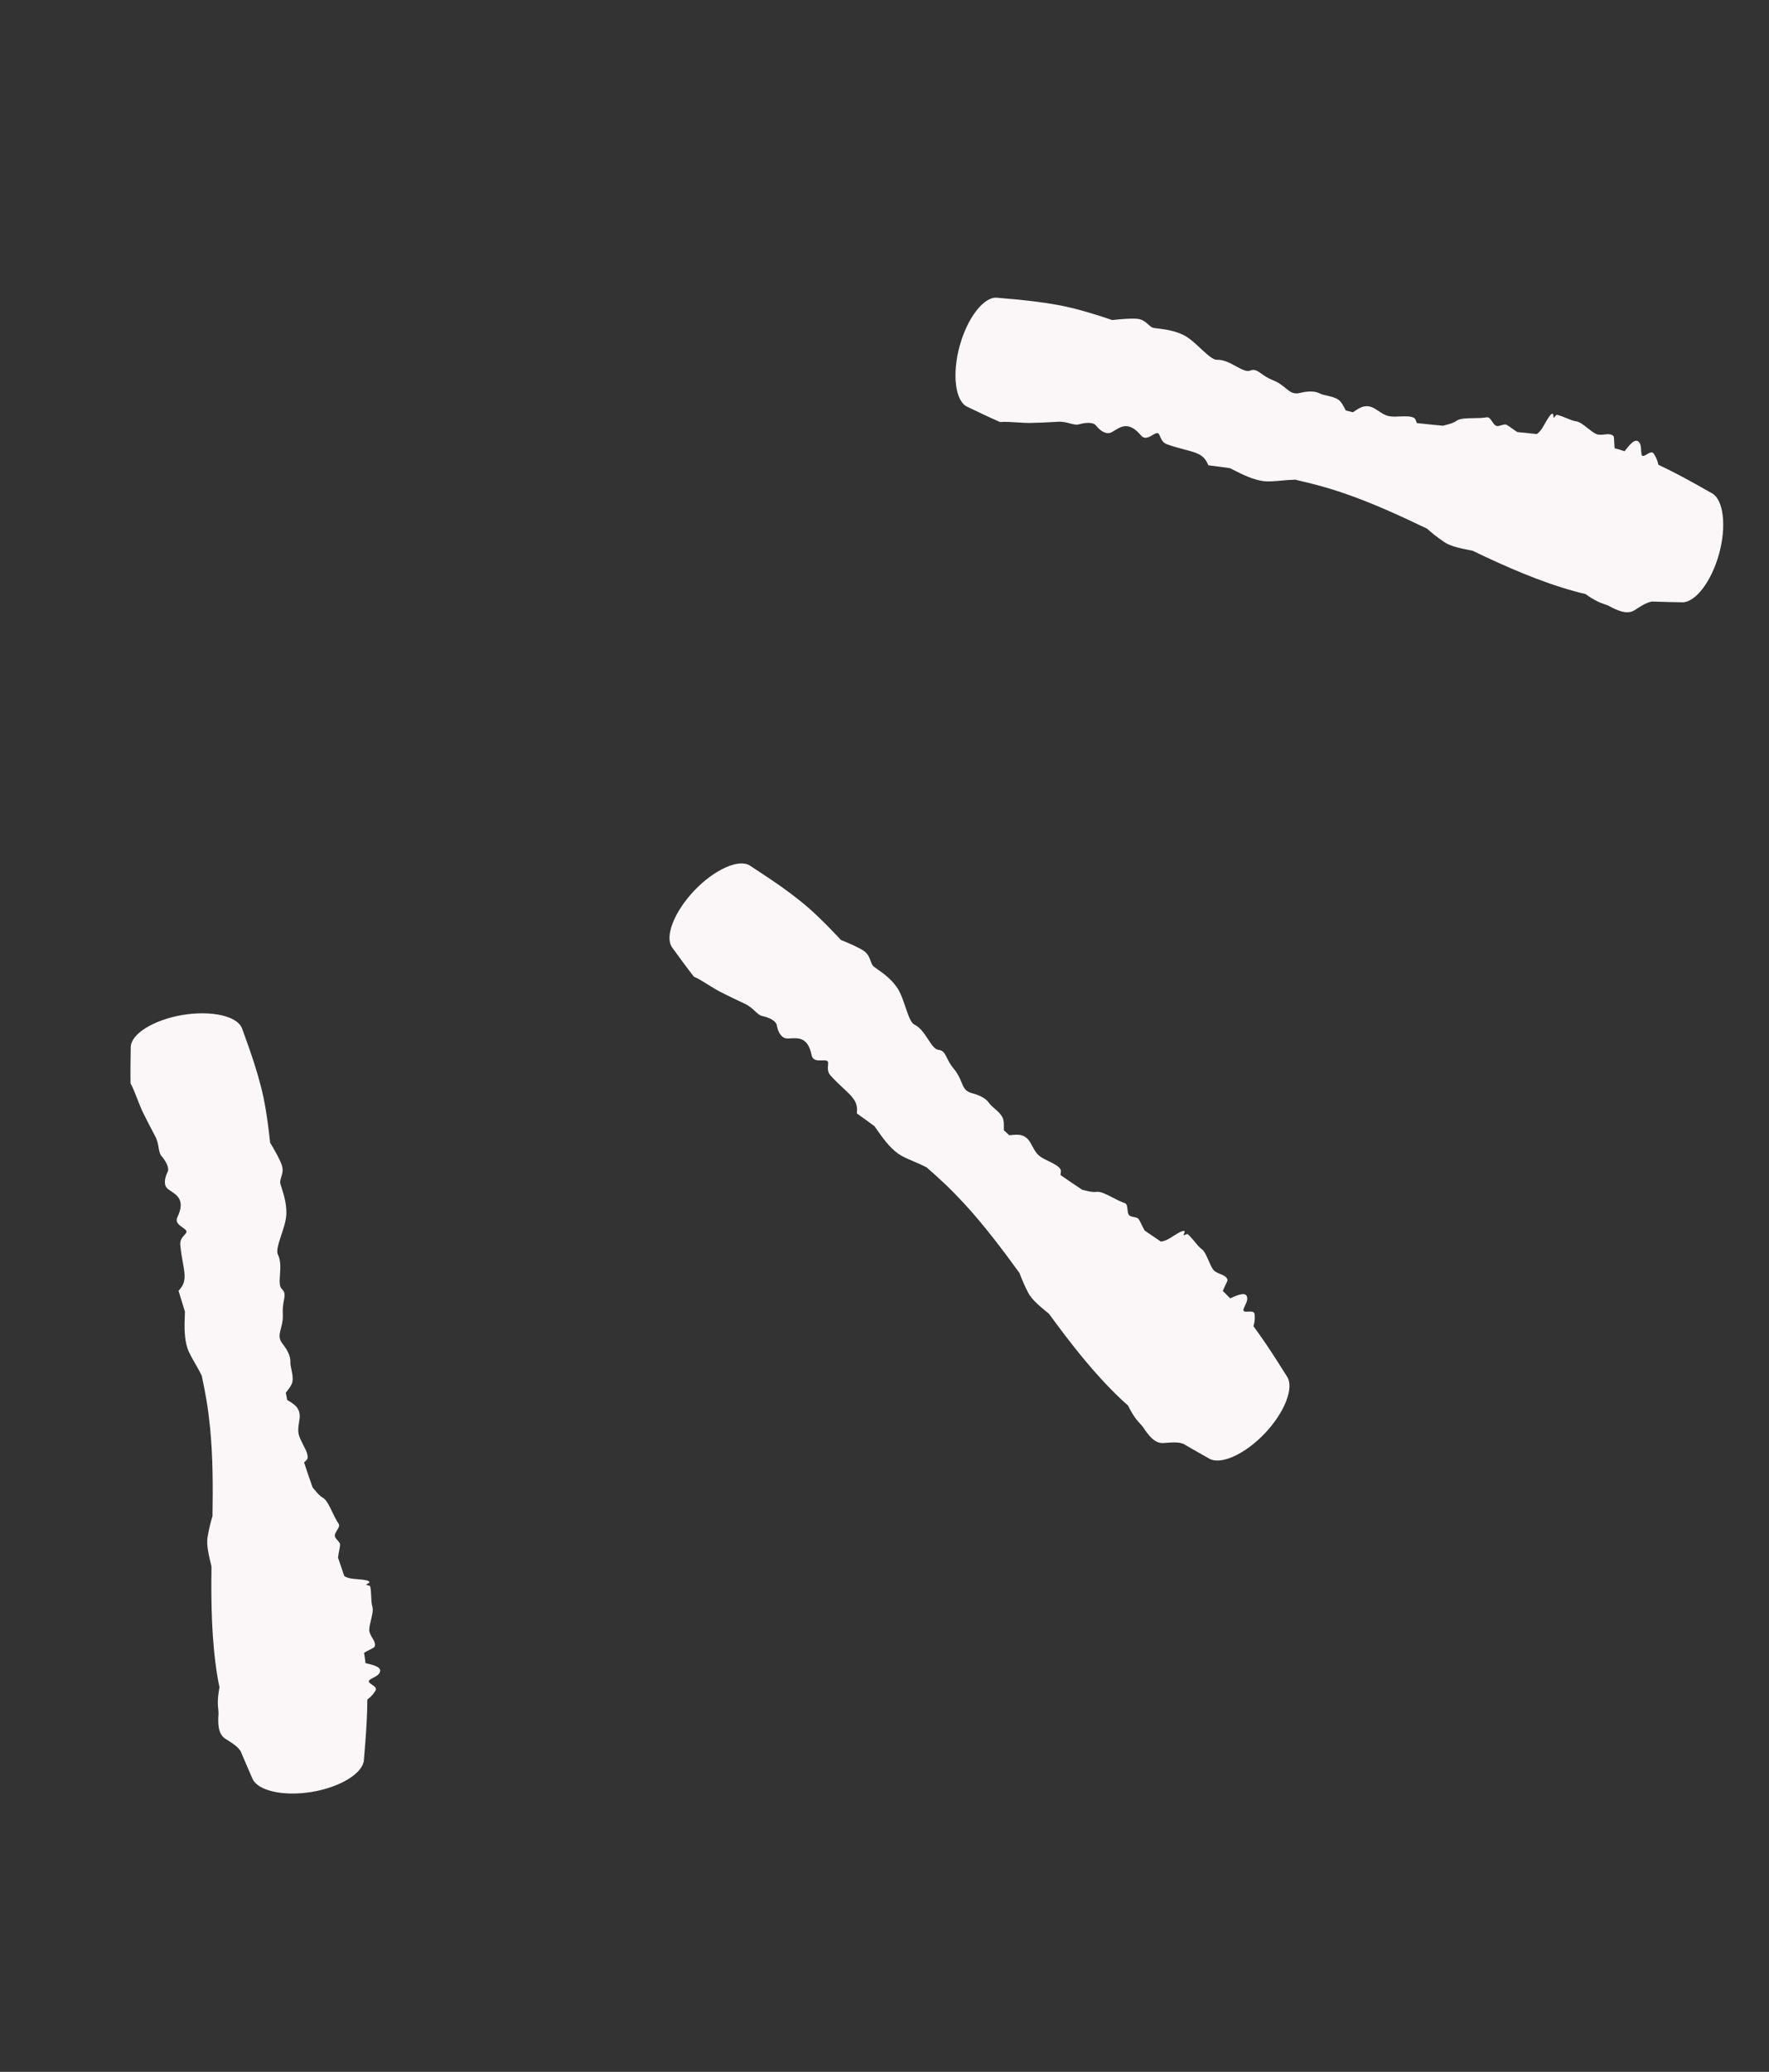
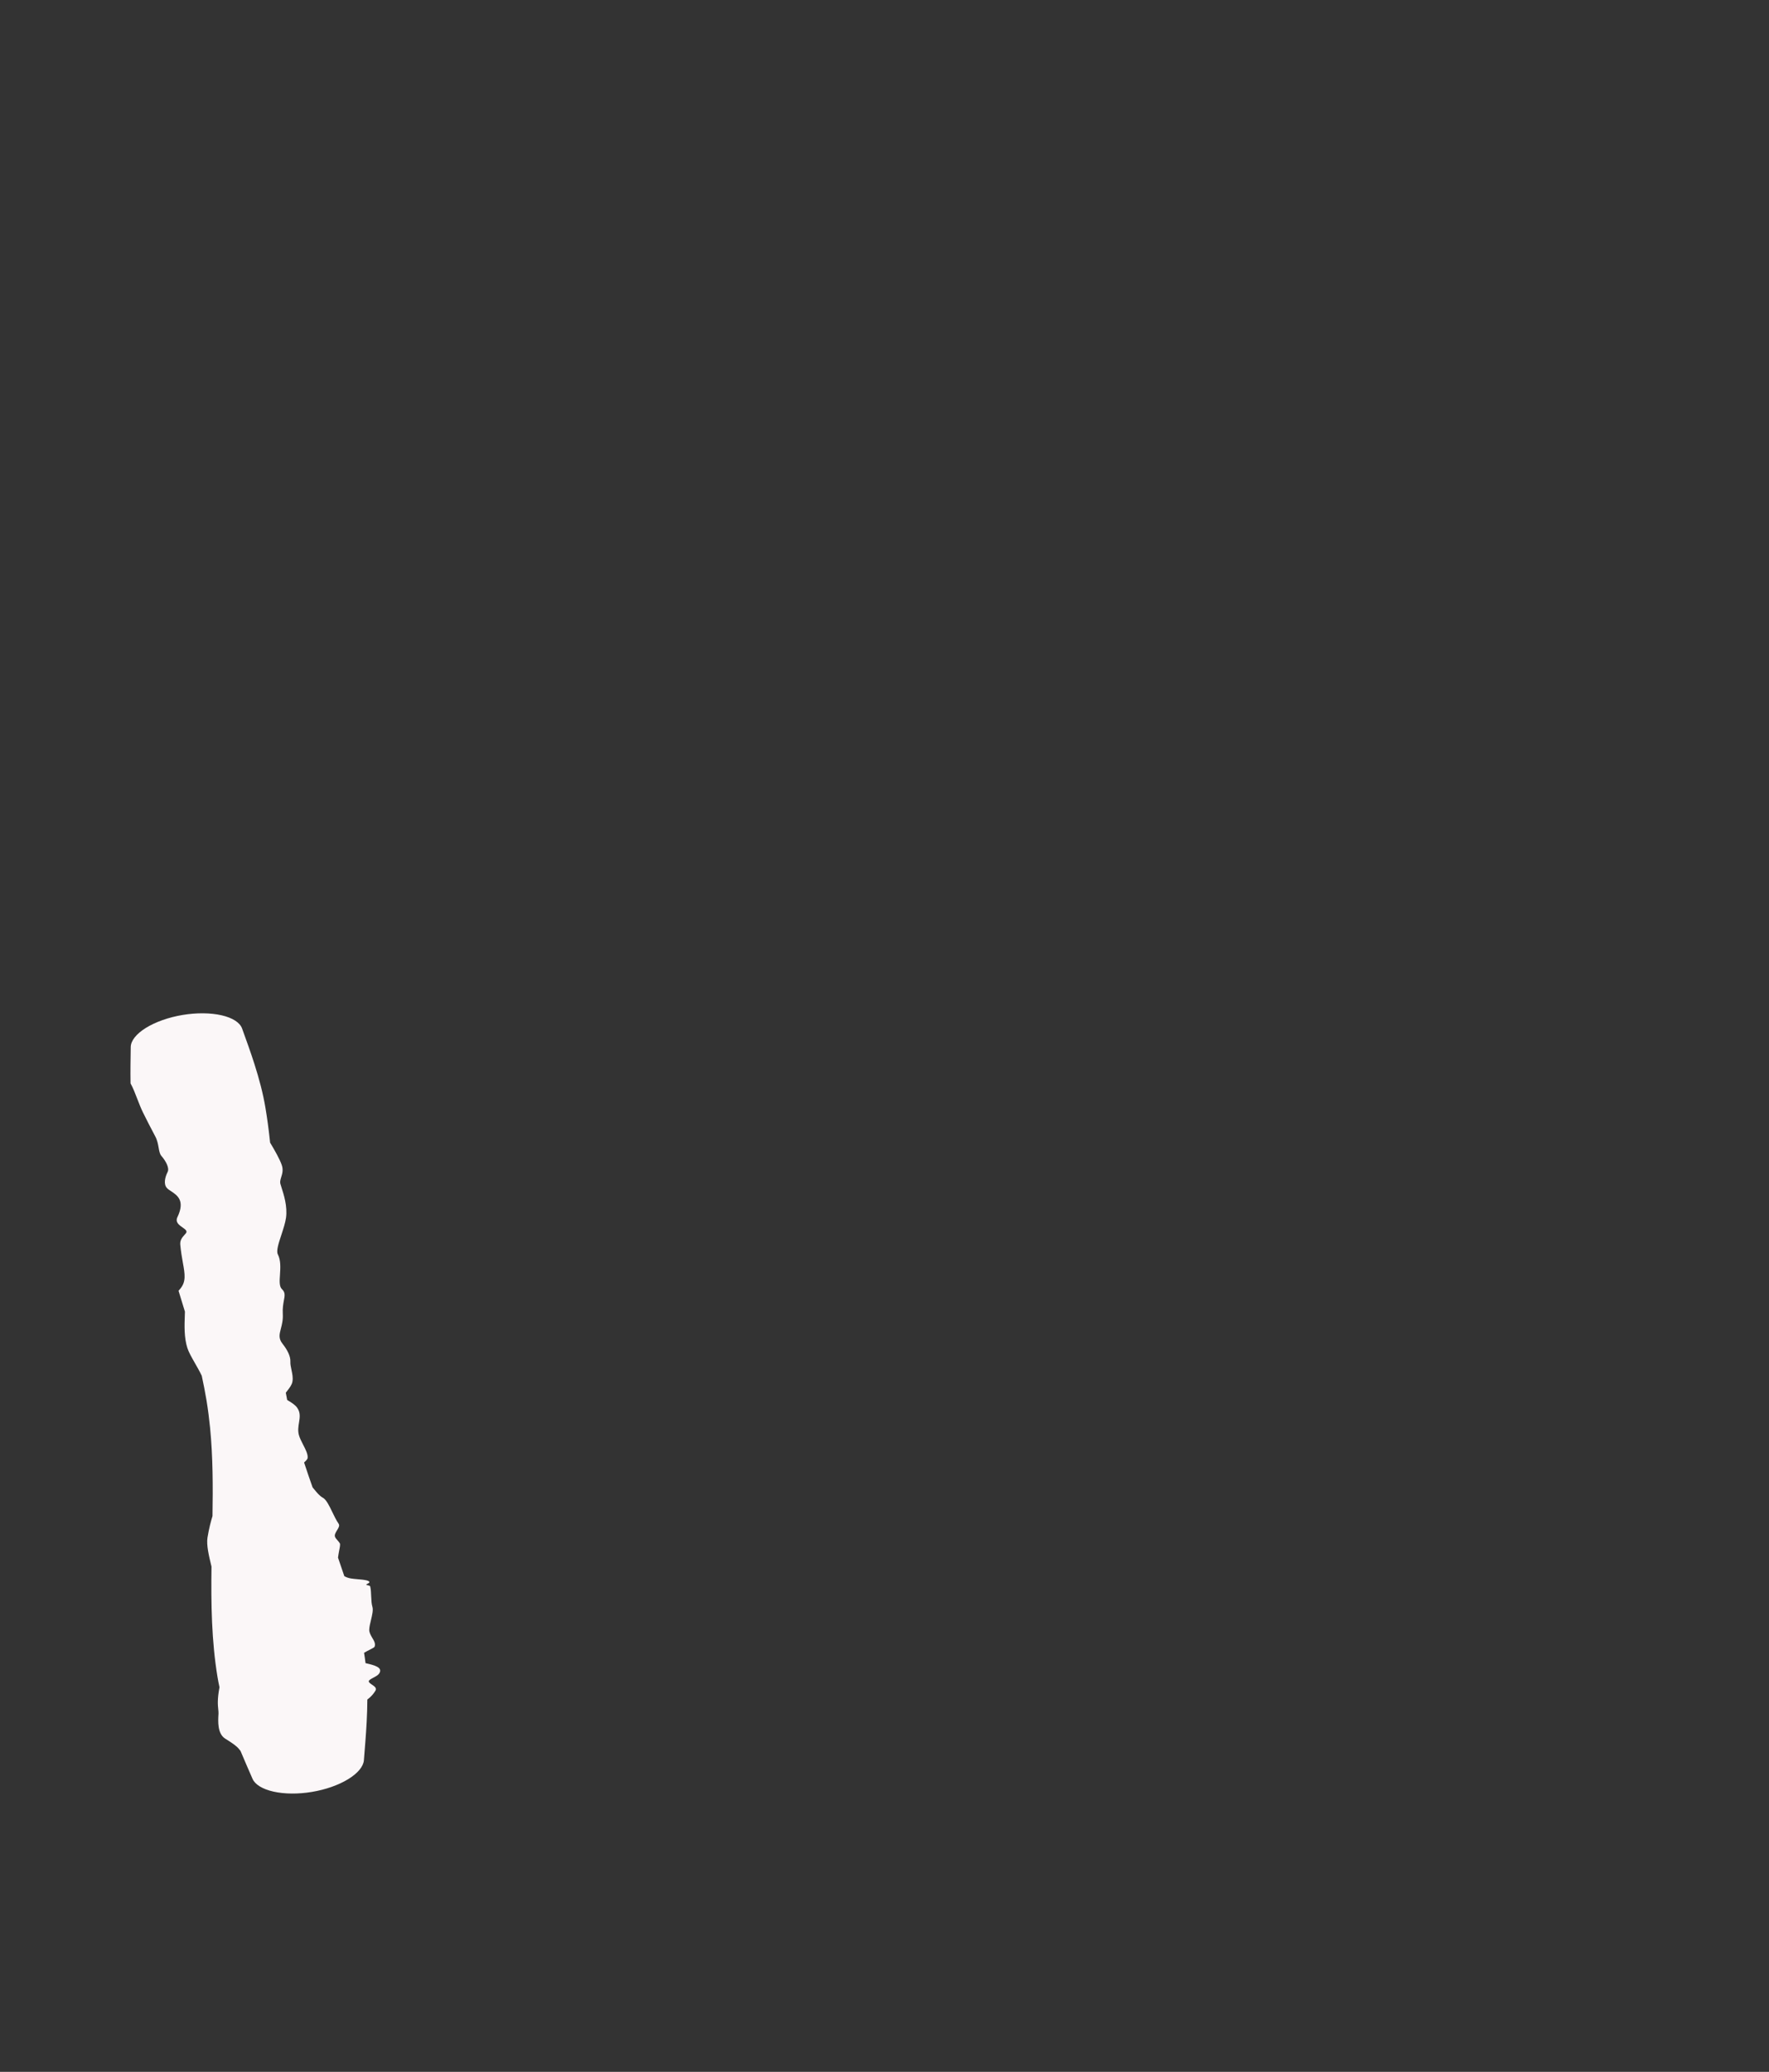
<svg xmlns="http://www.w3.org/2000/svg" width="41" height="48" viewBox="0 0 41 48" fill="none">
  <rect x="0" y="0" width="41" height="48" fill="#333333" stroke="none" />
-   <path d="M37.875 14.142C37.695 14.254 37.443 14.119 37.305 14.046C37.302 14.044 37.3 14.043 37.297 14.042C37.264 14.024 37.231 14.013 37.193 14C37.102 13.969 36.979 13.928 36.744 13.761C36.667 13.744 36.59 13.725 36.514 13.704C35.694 13.48 34.907 13.132 34.127 12.758C34.117 12.756 34.106 12.754 34.095 12.752C33.885 12.711 33.625 12.661 33.479 12.562C33.294 12.437 33.173 12.335 33.075 12.248C32.456 11.951 31.833 11.665 31.194 11.443C30.993 11.373 30.791 11.31 30.587 11.254C30.398 11.203 30.209 11.156 30.018 11.113C29.9 11.116 29.785 11.126 29.679 11.136C29.529 11.149 29.396 11.16 29.293 11.148C29.043 11.117 28.785 10.987 28.594 10.89C28.562 10.875 28.533 10.86 28.505 10.846C28.339 10.823 28.172 10.801 28.005 10.779C27.998 10.764 27.991 10.748 27.983 10.731C27.891 10.528 27.722 10.484 27.455 10.415C27.339 10.384 27.205 10.349 27.05 10.294C26.95 10.258 26.916 10.179 26.888 10.113C26.88 10.094 26.872 10.076 26.863 10.061C26.834 10.009 26.779 10.041 26.713 10.079C26.629 10.129 26.528 10.188 26.443 10.086C26.173 9.762 25.983 9.88 25.839 9.97C25.797 9.996 25.759 10.02 25.724 10.029C25.61 10.059 25.486 9.964 25.401 9.858C25.335 9.773 25.15 9.789 25.002 9.832C24.946 9.848 24.881 9.831 24.804 9.811C24.725 9.79 24.633 9.765 24.526 9.771C24.255 9.787 24.113 9.792 23.998 9.795C23.965 9.796 23.935 9.797 23.904 9.798C23.808 9.801 23.692 9.794 23.574 9.786C23.433 9.777 23.29 9.768 23.177 9.777C22.921 9.665 22.667 9.543 22.413 9.421C22.283 9.359 22.19 9.18 22.158 8.919C22.125 8.657 22.154 8.336 22.241 8.018C22.328 7.7 22.466 7.409 22.628 7.2C22.789 6.992 22.959 6.885 23.103 6.897C23.393 6.922 23.683 6.947 23.971 6.983C24.321 7.026 24.666 7.084 25.003 7.176C25.238 7.24 25.472 7.312 25.704 7.39C25.727 7.398 25.751 7.407 25.775 7.415C25.994 7.391 26.211 7.373 26.357 7.386C26.478 7.396 26.55 7.461 26.612 7.516C26.655 7.554 26.692 7.588 26.737 7.597C26.762 7.601 26.795 7.605 26.836 7.61C27.002 7.63 27.284 7.664 27.511 7.808C27.611 7.872 27.72 7.974 27.824 8.071C27.974 8.209 28.113 8.339 28.201 8.335C28.358 8.328 28.512 8.412 28.649 8.487C28.779 8.557 28.892 8.619 28.976 8.585C29.076 8.544 29.139 8.59 29.234 8.656C29.299 8.703 29.379 8.759 29.497 8.806C29.633 8.859 29.72 8.93 29.794 8.991C29.898 9.076 29.976 9.141 30.128 9.103C30.298 9.062 30.467 9.053 30.581 9.112C30.633 9.138 30.697 9.153 30.764 9.168C30.852 9.188 30.945 9.209 31.02 9.261C31.083 9.304 31.123 9.381 31.159 9.449C31.17 9.471 31.18 9.491 31.191 9.509C31.246 9.524 31.301 9.537 31.357 9.551C31.368 9.543 31.381 9.535 31.394 9.526C31.458 9.483 31.537 9.429 31.622 9.415C31.755 9.392 31.849 9.455 31.948 9.521C32.025 9.573 32.105 9.627 32.21 9.644C32.281 9.656 32.367 9.652 32.451 9.648C32.577 9.643 32.702 9.638 32.775 9.683C32.803 9.699 32.818 9.745 32.832 9.791C32.832 9.791 32.833 9.791 32.833 9.791C32.834 9.794 32.835 9.797 32.836 9.801C33.037 9.824 33.24 9.844 33.443 9.863C33.463 9.858 33.482 9.853 33.502 9.848C33.597 9.823 33.689 9.799 33.759 9.748C33.835 9.693 33.988 9.69 34.149 9.688C34.255 9.686 34.364 9.685 34.457 9.668C34.511 9.658 34.546 9.711 34.582 9.765C34.616 9.815 34.65 9.867 34.702 9.871C34.728 9.873 34.759 9.863 34.793 9.853C34.822 9.845 34.853 9.836 34.884 9.833C34.912 9.831 34.964 9.868 35.03 9.916C35.071 9.945 35.117 9.979 35.167 10.01C35.317 10.024 35.467 10.039 35.617 10.056C35.656 10.03 35.695 9.991 35.731 9.939C35.757 9.901 35.784 9.854 35.81 9.807C35.847 9.742 35.885 9.675 35.926 9.625C35.957 9.585 35.985 9.574 35.996 9.596C36.001 9.607 36.002 9.625 36.003 9.641C36.004 9.66 36.005 9.676 36.011 9.677C36.016 9.678 36.024 9.668 36.034 9.655C36.049 9.634 36.069 9.607 36.088 9.611C36.157 9.626 36.232 9.657 36.306 9.687C36.387 9.721 36.467 9.753 36.535 9.762C36.611 9.772 36.704 9.846 36.797 9.919C36.862 9.97 36.927 10.021 36.987 10.051C37.045 10.08 37.116 10.073 37.185 10.066C37.267 10.057 37.347 10.049 37.397 10.105C37.407 10.116 37.41 10.169 37.412 10.234C37.414 10.281 37.417 10.334 37.422 10.384C37.5 10.405 37.577 10.428 37.654 10.454C37.658 10.448 37.663 10.442 37.668 10.436C37.668 10.436 37.668 10.435 37.668 10.435C37.774 10.299 37.919 10.113 38.007 10.272C38.03 10.312 38.033 10.377 38.036 10.434C38.04 10.491 38.042 10.542 38.062 10.558C38.085 10.576 38.124 10.552 38.167 10.527C38.227 10.491 38.294 10.45 38.333 10.516C38.335 10.52 38.338 10.525 38.341 10.53C38.369 10.576 38.411 10.645 38.437 10.768C38.595 10.842 38.752 10.921 38.907 11.002C39.167 11.139 39.425 11.284 39.682 11.43C39.807 11.501 39.896 11.682 39.927 11.942C39.958 12.203 39.929 12.519 39.843 12.83C39.758 13.142 39.622 13.429 39.463 13.637C39.304 13.845 39.135 13.956 38.992 13.954C38.757 13.949 38.523 13.945 38.29 13.936C38.276 13.939 38.263 13.942 38.25 13.945C38.153 13.965 38.05 14.031 37.946 14.097C37.922 14.113 37.899 14.128 37.875 14.142Z" fill="#FBF7F8" />
-   <path d="M26.958 33.432C26.747 33.445 26.589 33.207 26.502 33.077C26.5 33.074 26.499 33.072 26.497 33.07C26.476 33.039 26.453 33.014 26.425 32.984C26.36 32.914 26.271 32.819 26.143 32.561C26.083 32.509 26.025 32.456 25.968 32.402C25.351 31.816 24.823 31.136 24.313 30.438C24.305 30.431 24.297 30.424 24.288 30.417C24.122 30.282 23.917 30.114 23.835 29.958C23.732 29.761 23.674 29.613 23.628 29.491C23.224 28.935 22.811 28.389 22.353 27.89C22.209 27.734 22.061 27.582 21.908 27.436C21.766 27.302 21.622 27.171 21.474 27.043C21.368 26.989 21.263 26.944 21.164 26.902C21.027 26.843 20.904 26.79 20.819 26.729C20.613 26.584 20.448 26.347 20.325 26.172C20.305 26.143 20.286 26.116 20.268 26.091C20.133 25.991 19.996 25.893 19.859 25.795C19.86 25.778 19.861 25.76 19.862 25.742C19.878 25.52 19.749 25.401 19.547 25.213C19.46 25.132 19.358 25.037 19.248 24.915C19.177 24.837 19.185 24.75 19.191 24.68C19.193 24.659 19.194 24.639 19.194 24.622C19.192 24.562 19.128 24.564 19.053 24.567C18.955 24.57 18.838 24.575 18.811 24.445C18.728 24.032 18.504 24.046 18.335 24.056C18.286 24.059 18.241 24.062 18.206 24.054C18.091 24.026 18.026 23.884 18.003 23.75C17.984 23.644 17.814 23.57 17.663 23.538C17.606 23.526 17.557 23.48 17.499 23.426C17.439 23.37 17.369 23.305 17.272 23.259C17.027 23.145 16.899 23.081 16.796 23.03C16.767 23.015 16.74 23.002 16.712 22.988C16.626 22.945 16.527 22.884 16.427 22.822C16.307 22.747 16.185 22.671 16.081 22.626C15.909 22.405 15.743 22.178 15.578 21.95C15.493 21.833 15.496 21.632 15.591 21.387C15.686 21.141 15.864 20.872 16.091 20.633C16.318 20.394 16.578 20.203 16.819 20.096C17.059 19.988 17.26 19.975 17.381 20.054C17.625 20.214 17.868 20.373 18.105 20.54C18.392 20.744 18.669 20.959 18.922 21.2C19.099 21.368 19.27 21.542 19.438 21.72C19.455 21.739 19.472 21.757 19.489 21.776C19.694 21.858 19.893 21.946 20.015 22.026C20.116 22.092 20.149 22.184 20.178 22.262C20.197 22.315 20.215 22.363 20.25 22.392C20.269 22.407 20.297 22.427 20.331 22.451C20.468 22.547 20.7 22.71 20.831 22.944C20.889 23.048 20.937 23.189 20.983 23.324C21.049 23.517 21.11 23.697 21.19 23.735C21.331 23.804 21.427 23.951 21.512 24.081C21.593 24.205 21.664 24.313 21.753 24.323C21.861 24.334 21.895 24.404 21.947 24.507C21.982 24.579 22.026 24.667 22.108 24.764C22.202 24.875 22.245 24.979 22.281 25.067C22.332 25.192 22.371 25.285 22.523 25.325C22.692 25.369 22.845 25.441 22.918 25.547C22.951 25.595 23 25.638 23.052 25.683C23.12 25.742 23.192 25.804 23.234 25.886C23.269 25.954 23.267 26.041 23.266 26.118C23.266 26.142 23.266 26.165 23.266 26.186C23.308 26.224 23.35 26.263 23.393 26.301C23.407 26.3 23.422 26.298 23.437 26.297C23.515 26.289 23.61 26.279 23.69 26.306C23.818 26.349 23.872 26.449 23.927 26.555C23.971 26.637 24.016 26.723 24.1 26.787C24.157 26.831 24.234 26.868 24.311 26.905C24.424 26.96 24.536 27.015 24.579 27.089C24.596 27.117 24.587 27.164 24.579 27.211C24.579 27.211 24.579 27.212 24.578 27.212C24.578 27.215 24.577 27.218 24.577 27.221C24.744 27.338 24.912 27.452 25.082 27.564C25.102 27.569 25.122 27.573 25.141 27.578C25.237 27.602 25.329 27.624 25.415 27.612C25.508 27.599 25.644 27.67 25.787 27.744C25.881 27.793 25.978 27.843 26.068 27.873C26.12 27.89 26.126 27.953 26.132 28.017C26.138 28.078 26.143 28.139 26.188 28.167C26.21 28.181 26.241 28.188 26.276 28.195C26.305 28.201 26.337 28.208 26.365 28.22C26.391 28.232 26.419 28.289 26.454 28.362C26.477 28.408 26.502 28.459 26.531 28.51C26.657 28.594 26.781 28.678 26.905 28.764C26.953 28.759 27.005 28.744 27.062 28.715C27.103 28.694 27.148 28.665 27.194 28.636C27.257 28.596 27.322 28.555 27.382 28.53C27.428 28.511 27.458 28.514 27.457 28.539C27.456 28.55 27.448 28.567 27.442 28.581C27.434 28.598 27.427 28.613 27.432 28.617C27.436 28.62 27.448 28.615 27.462 28.608C27.486 28.597 27.517 28.583 27.531 28.595C27.585 28.641 27.636 28.704 27.687 28.765C27.743 28.833 27.797 28.9 27.853 28.94C27.916 28.985 27.962 29.094 28.01 29.202C28.043 29.278 28.076 29.353 28.114 29.408C28.152 29.461 28.218 29.489 28.282 29.515C28.358 29.547 28.432 29.577 28.45 29.65C28.454 29.665 28.431 29.712 28.402 29.771C28.382 29.813 28.359 29.861 28.34 29.908C28.398 29.963 28.455 30.02 28.511 30.079C28.518 30.076 28.525 30.073 28.532 30.07C28.532 30.07 28.532 30.07 28.532 30.07C28.69 30 28.905 29.904 28.908 30.086C28.909 30.133 28.882 30.191 28.857 30.243C28.833 30.295 28.811 30.341 28.821 30.364C28.833 30.391 28.879 30.389 28.928 30.387C28.998 30.383 29.076 30.38 29.079 30.455C29.08 30.46 29.08 30.466 29.08 30.472C29.083 30.526 29.087 30.606 29.052 30.727C29.156 30.866 29.257 31.01 29.355 31.156C29.519 31.399 29.677 31.649 29.834 31.899C29.911 32.021 29.903 32.223 29.807 32.467C29.711 32.711 29.536 32.975 29.313 33.209C29.091 33.443 28.835 33.632 28.596 33.74C28.358 33.848 28.156 33.865 28.031 33.795C27.827 33.68 27.623 33.565 27.422 33.447C27.408 33.443 27.395 33.44 27.382 33.436C27.287 33.408 27.165 33.417 27.042 33.426C27.014 33.428 26.986 33.431 26.958 33.432Z" fill="#FBF7F8" />
  <path d="M5.214 40.276C5.037 40.159 5.054 39.874 5.063 39.717C5.063 39.714 5.063 39.711 5.064 39.709C5.066 39.671 5.062 39.637 5.058 39.597C5.048 39.501 5.034 39.372 5.087 39.089C5.07 39.012 5.055 38.934 5.042 38.857C4.903 38.017 4.89 37.157 4.902 36.293C4.9 36.282 4.897 36.272 4.894 36.261C4.844 36.053 4.781 35.795 4.809 35.622C4.845 35.402 4.887 35.249 4.925 35.123C4.936 34.437 4.935 33.752 4.869 33.078C4.848 32.867 4.821 32.656 4.787 32.447C4.754 32.255 4.718 32.063 4.676 31.872C4.625 31.766 4.567 31.666 4.514 31.573C4.44 31.443 4.374 31.327 4.342 31.228C4.265 30.988 4.275 30.699 4.283 30.485C4.284 30.45 4.285 30.417 4.286 30.387C4.238 30.226 4.188 30.065 4.138 29.904C4.148 29.891 4.16 29.878 4.172 29.864C4.317 29.696 4.287 29.523 4.238 29.252C4.217 29.134 4.193 28.997 4.178 28.834C4.169 28.728 4.227 28.664 4.274 28.611C4.288 28.596 4.302 28.581 4.312 28.567C4.346 28.518 4.294 28.481 4.232 28.438C4.152 28.382 4.055 28.315 4.113 28.196C4.295 27.815 4.108 27.692 3.966 27.598C3.925 27.571 3.887 27.546 3.864 27.518C3.789 27.428 3.823 27.275 3.884 27.154C3.933 27.058 3.842 26.897 3.741 26.78C3.703 26.736 3.691 26.67 3.677 26.591C3.663 26.511 3.647 26.417 3.596 26.323C3.469 26.083 3.405 25.956 3.354 25.853C3.339 25.824 3.326 25.796 3.312 25.769C3.269 25.683 3.227 25.574 3.184 25.464C3.133 25.332 3.082 25.199 3.026 25.1C3.021 24.82 3.026 24.539 3.03 24.257C3.032 24.113 3.156 23.954 3.379 23.815C3.603 23.676 3.908 23.568 4.232 23.514C4.557 23.46 4.88 23.463 5.137 23.522C5.394 23.581 5.562 23.692 5.611 23.828C5.71 24.102 5.809 24.375 5.897 24.651C6.004 24.987 6.096 25.326 6.153 25.67C6.193 25.91 6.226 26.152 6.252 26.396C6.254 26.421 6.257 26.446 6.26 26.471C6.373 26.66 6.48 26.849 6.529 26.987C6.57 27.101 6.542 27.194 6.517 27.273C6.501 27.328 6.486 27.376 6.497 27.421C6.503 27.445 6.513 27.477 6.526 27.516C6.577 27.675 6.665 27.946 6.629 28.212C6.613 28.329 6.566 28.471 6.522 28.606C6.458 28.8 6.399 28.98 6.439 29.059C6.511 29.199 6.499 29.374 6.489 29.529C6.479 29.677 6.47 29.806 6.536 29.868C6.615 29.941 6.601 30.018 6.579 30.131C6.565 30.21 6.547 30.307 6.554 30.433C6.563 30.579 6.534 30.688 6.51 30.78C6.476 30.91 6.45 31.008 6.548 31.131C6.656 31.268 6.736 31.417 6.73 31.546C6.727 31.604 6.741 31.668 6.755 31.735C6.774 31.824 6.794 31.917 6.778 32.007C6.766 32.082 6.712 32.151 6.665 32.212C6.65 32.23 6.636 32.249 6.624 32.266C6.634 32.322 6.645 32.378 6.656 32.434C6.668 32.441 6.68 32.449 6.694 32.457C6.76 32.498 6.842 32.547 6.89 32.617C6.967 32.729 6.949 32.84 6.93 32.958C6.915 33.05 6.9 33.146 6.928 33.248C6.947 33.317 6.987 33.393 7.025 33.469C7.083 33.581 7.14 33.692 7.13 33.777C7.126 33.809 7.091 33.842 7.056 33.874C7.055 33.875 7.055 33.875 7.055 33.875C7.053 33.877 7.05 33.879 7.048 33.882C7.111 34.075 7.177 34.267 7.245 34.459C7.258 34.475 7.271 34.491 7.284 34.506C7.346 34.582 7.407 34.656 7.482 34.698C7.564 34.744 7.63 34.882 7.7 35.027C7.746 35.122 7.793 35.221 7.847 35.299C7.879 35.344 7.846 35.398 7.811 35.453C7.78 35.505 7.747 35.557 7.765 35.606C7.775 35.631 7.796 35.655 7.819 35.681C7.839 35.704 7.861 35.729 7.876 35.755C7.89 35.78 7.877 35.843 7.861 35.922C7.852 35.972 7.841 36.028 7.834 36.086C7.884 36.229 7.932 36.372 7.98 36.515C8.02 36.539 8.071 36.558 8.134 36.569C8.18 36.577 8.233 36.581 8.287 36.586C8.362 36.592 8.438 36.599 8.501 36.614C8.55 36.627 8.572 36.647 8.556 36.666C8.548 36.675 8.533 36.684 8.518 36.691C8.502 36.7 8.487 36.708 8.489 36.714C8.49 36.719 8.503 36.722 8.519 36.725C8.544 36.73 8.577 36.738 8.581 36.756C8.597 36.825 8.6 36.906 8.603 36.986C8.607 37.074 8.611 37.16 8.631 37.225C8.654 37.299 8.626 37.414 8.599 37.529C8.579 37.609 8.56 37.69 8.558 37.756C8.556 37.821 8.592 37.883 8.627 37.943C8.67 38.014 8.71 38.083 8.681 38.152C8.675 38.166 8.628 38.19 8.57 38.22C8.528 38.241 8.481 38.265 8.438 38.291C8.451 38.371 8.462 38.451 8.472 38.531C8.479 38.532 8.486 38.534 8.494 38.536C8.494 38.536 8.494 38.536 8.494 38.536C8.662 38.575 8.892 38.629 8.784 38.776C8.757 38.813 8.7 38.843 8.649 38.87C8.599 38.897 8.554 38.921 8.548 38.946C8.541 38.974 8.579 39 8.62 39.028C8.678 39.067 8.742 39.111 8.699 39.173C8.697 39.178 8.693 39.182 8.69 39.187C8.66 39.232 8.615 39.298 8.514 39.374C8.513 39.548 8.507 39.723 8.498 39.899C8.482 40.192 8.458 40.487 8.434 40.781C8.422 40.924 8.294 41.081 8.071 41.218C7.847 41.355 7.548 41.461 7.229 41.514C6.911 41.567 6.594 41.564 6.338 41.507C6.082 41.449 5.91 41.342 5.853 41.211C5.759 40.996 5.665 40.781 5.575 40.566C5.567 40.555 5.558 40.544 5.55 40.534C5.491 40.454 5.388 40.388 5.285 40.321C5.261 40.306 5.237 40.291 5.214 40.276Z" fill="#FBF7F8" />
</svg>